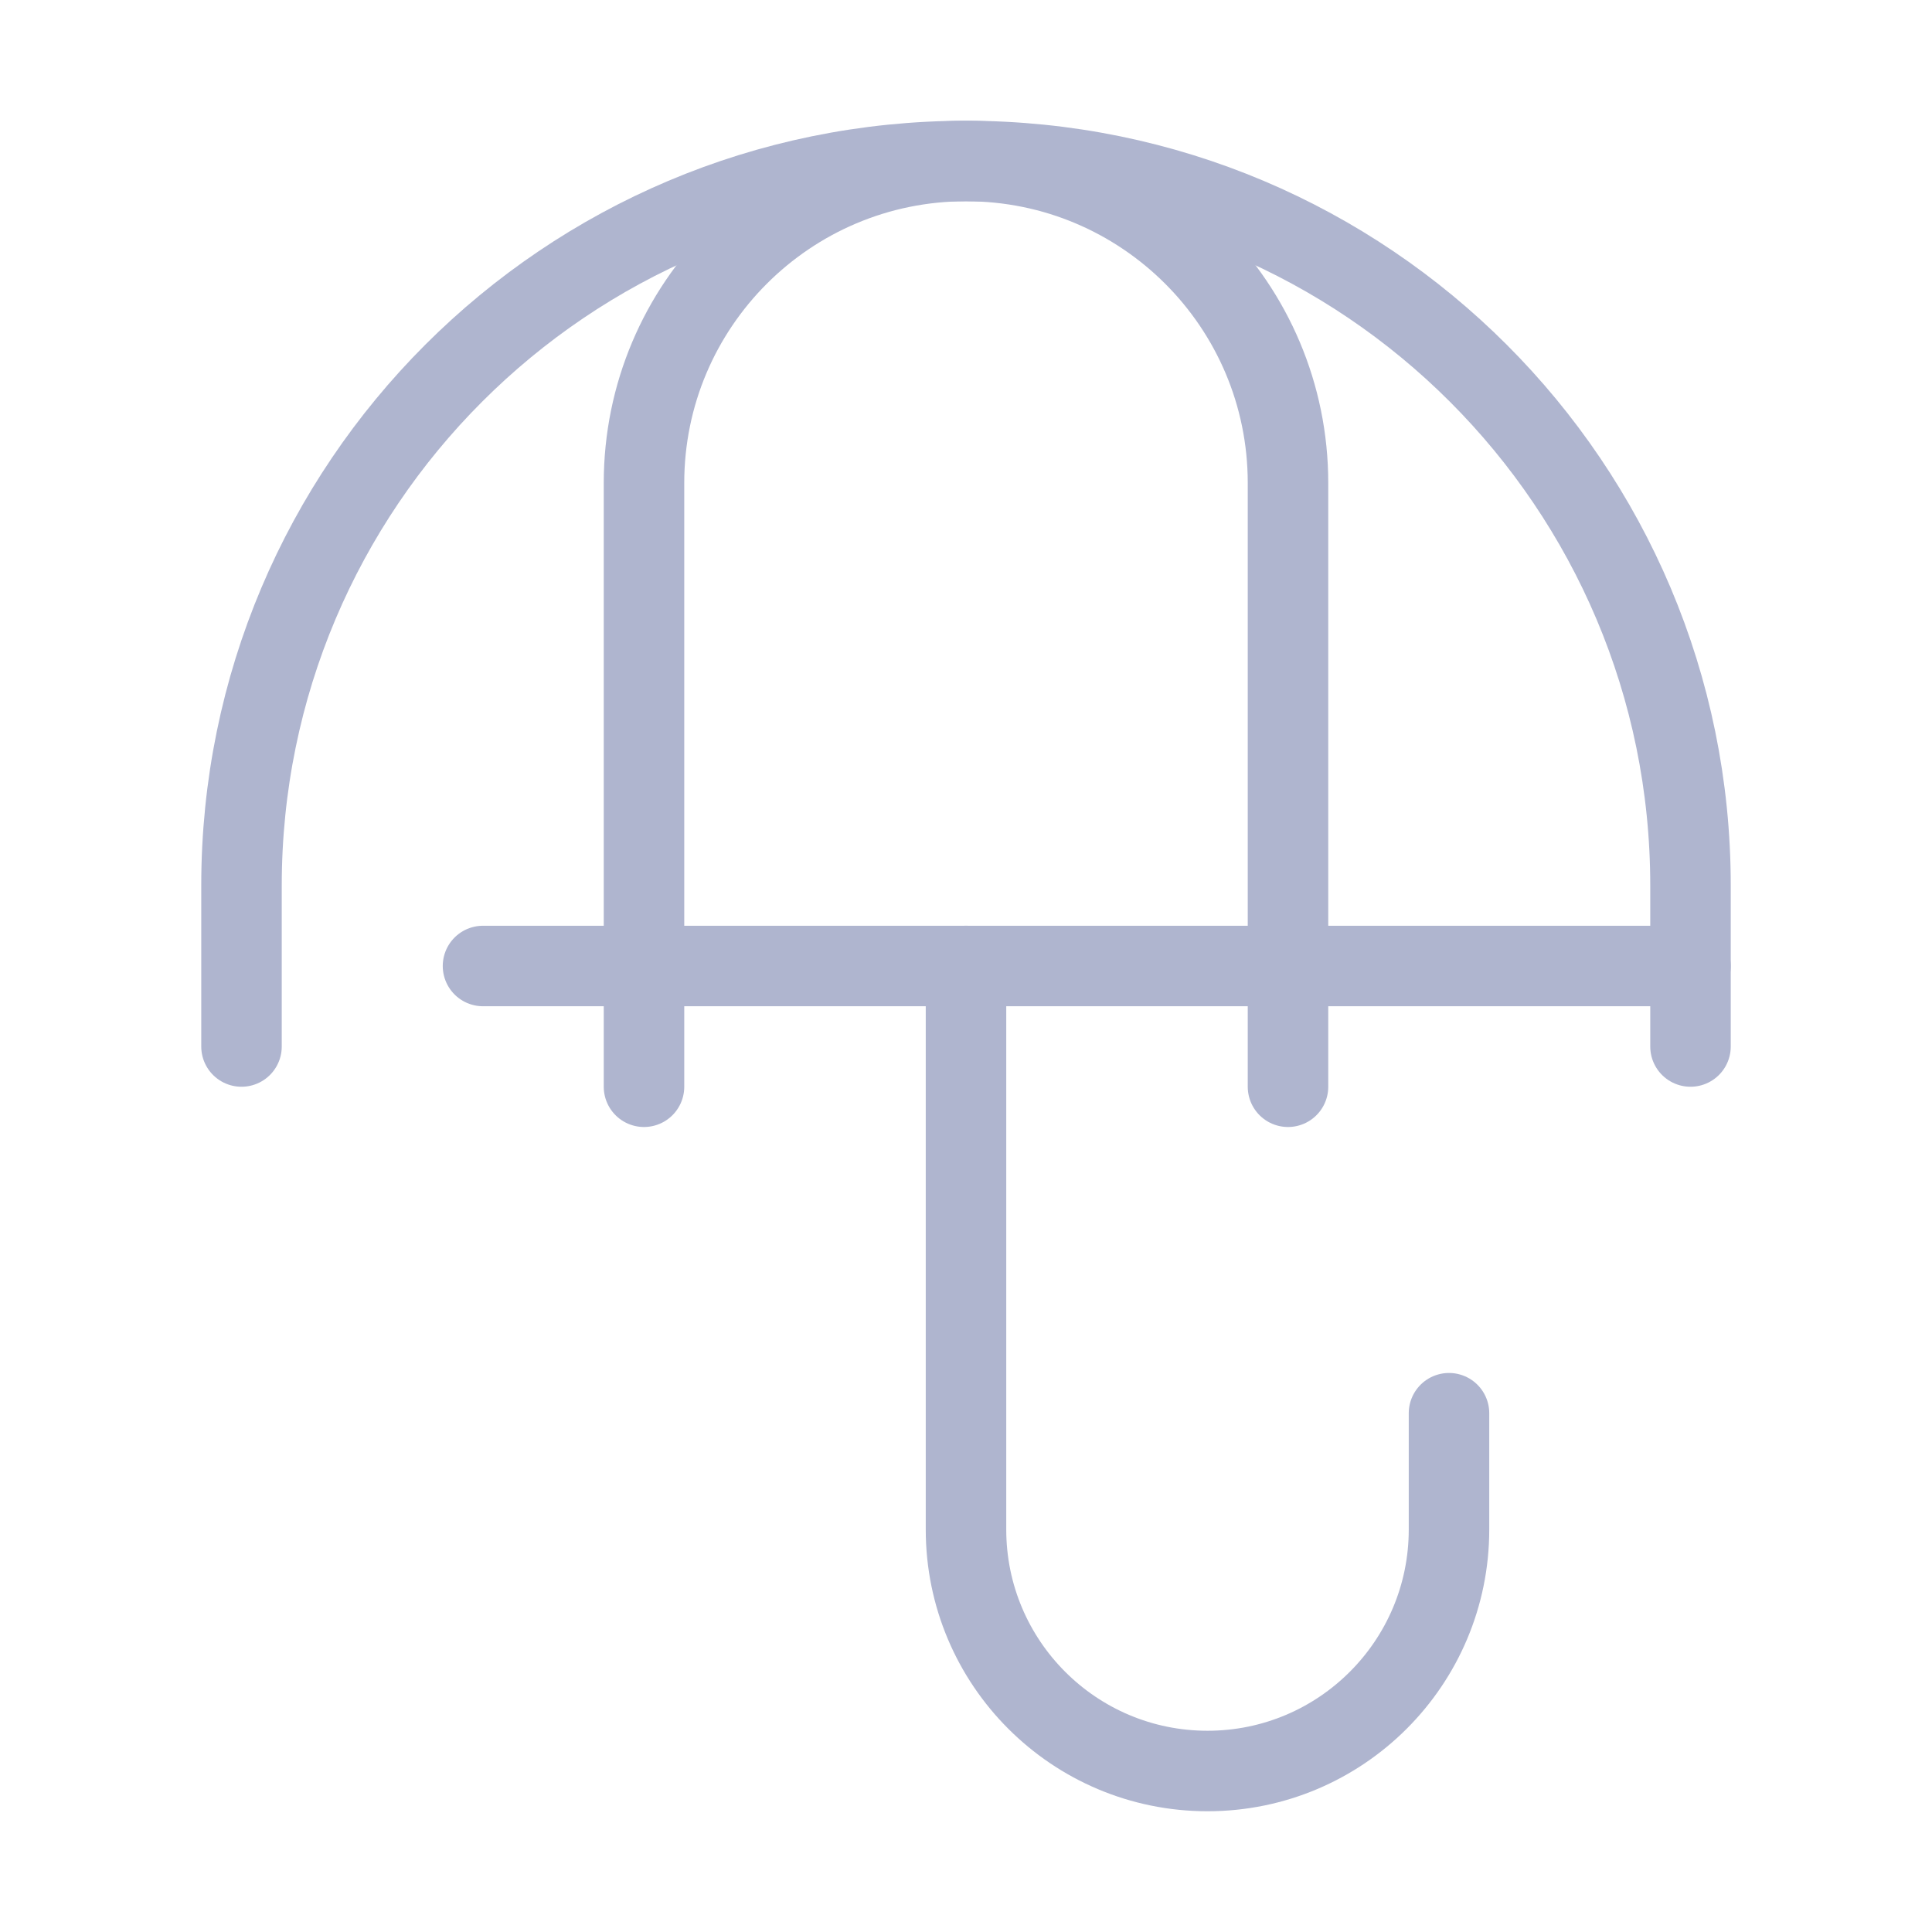
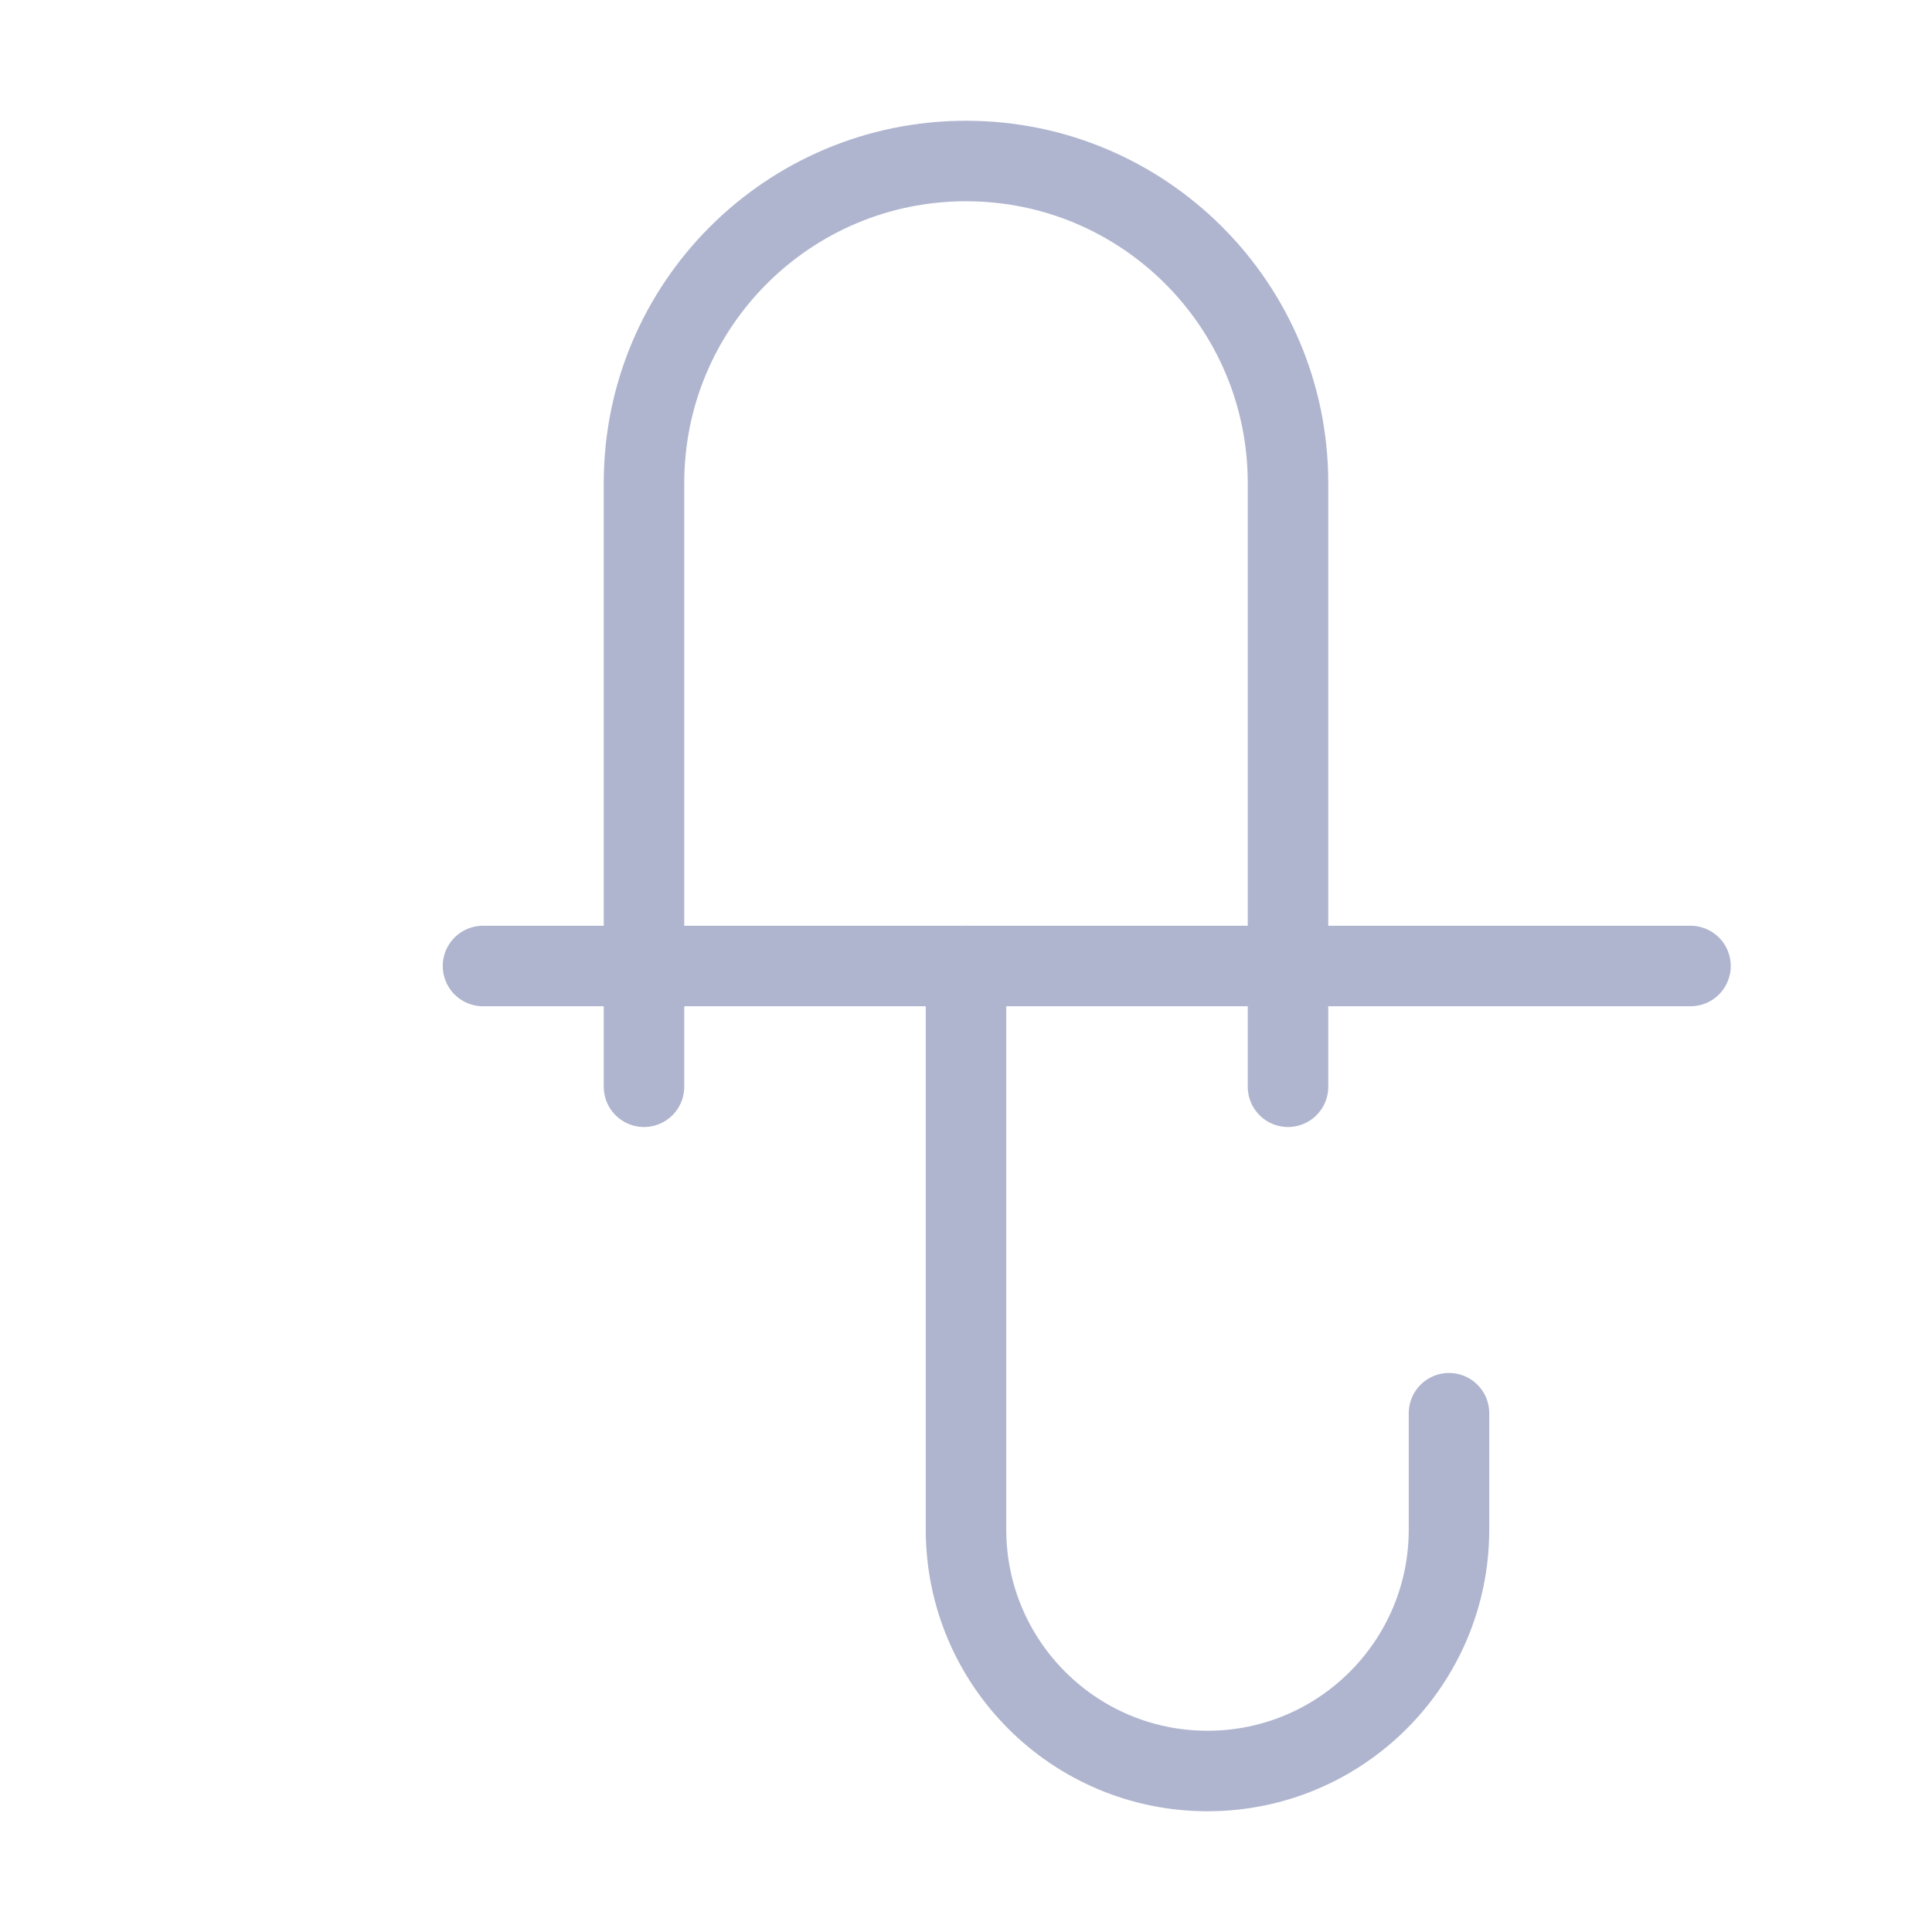
<svg xmlns="http://www.w3.org/2000/svg" width="32" height="32" viewBox="0 0 48 48" fill="none">
-   <path d="M42 26V22C42 12.059 33.941 4 24 4V4C14.059 4 6 12.059 6 22V26" stroke="#AFB5CF" stroke-width="2" stroke-linecap="round" stroke-linejoin="round" />
  <path d="M32 27V12C32 7.582 28.418 4 24 4V4C19.582 4 16 7.582 16 12V27" stroke="#AFB5CF" stroke-width="2" stroke-linecap="round" stroke-linejoin="round" />
  <path d="M24 24V38C24 41.314 26.686 44 30 44V44C33.314 44 36 41.314 36 38V35.111" stroke="#AFB5CF" stroke-width="2" stroke-linecap="round" stroke-linejoin="round" />
  <path d="M12 24H42" stroke="#AFB5CF" stroke-width="2" stroke-linecap="round" stroke-linejoin="round" />
</svg>